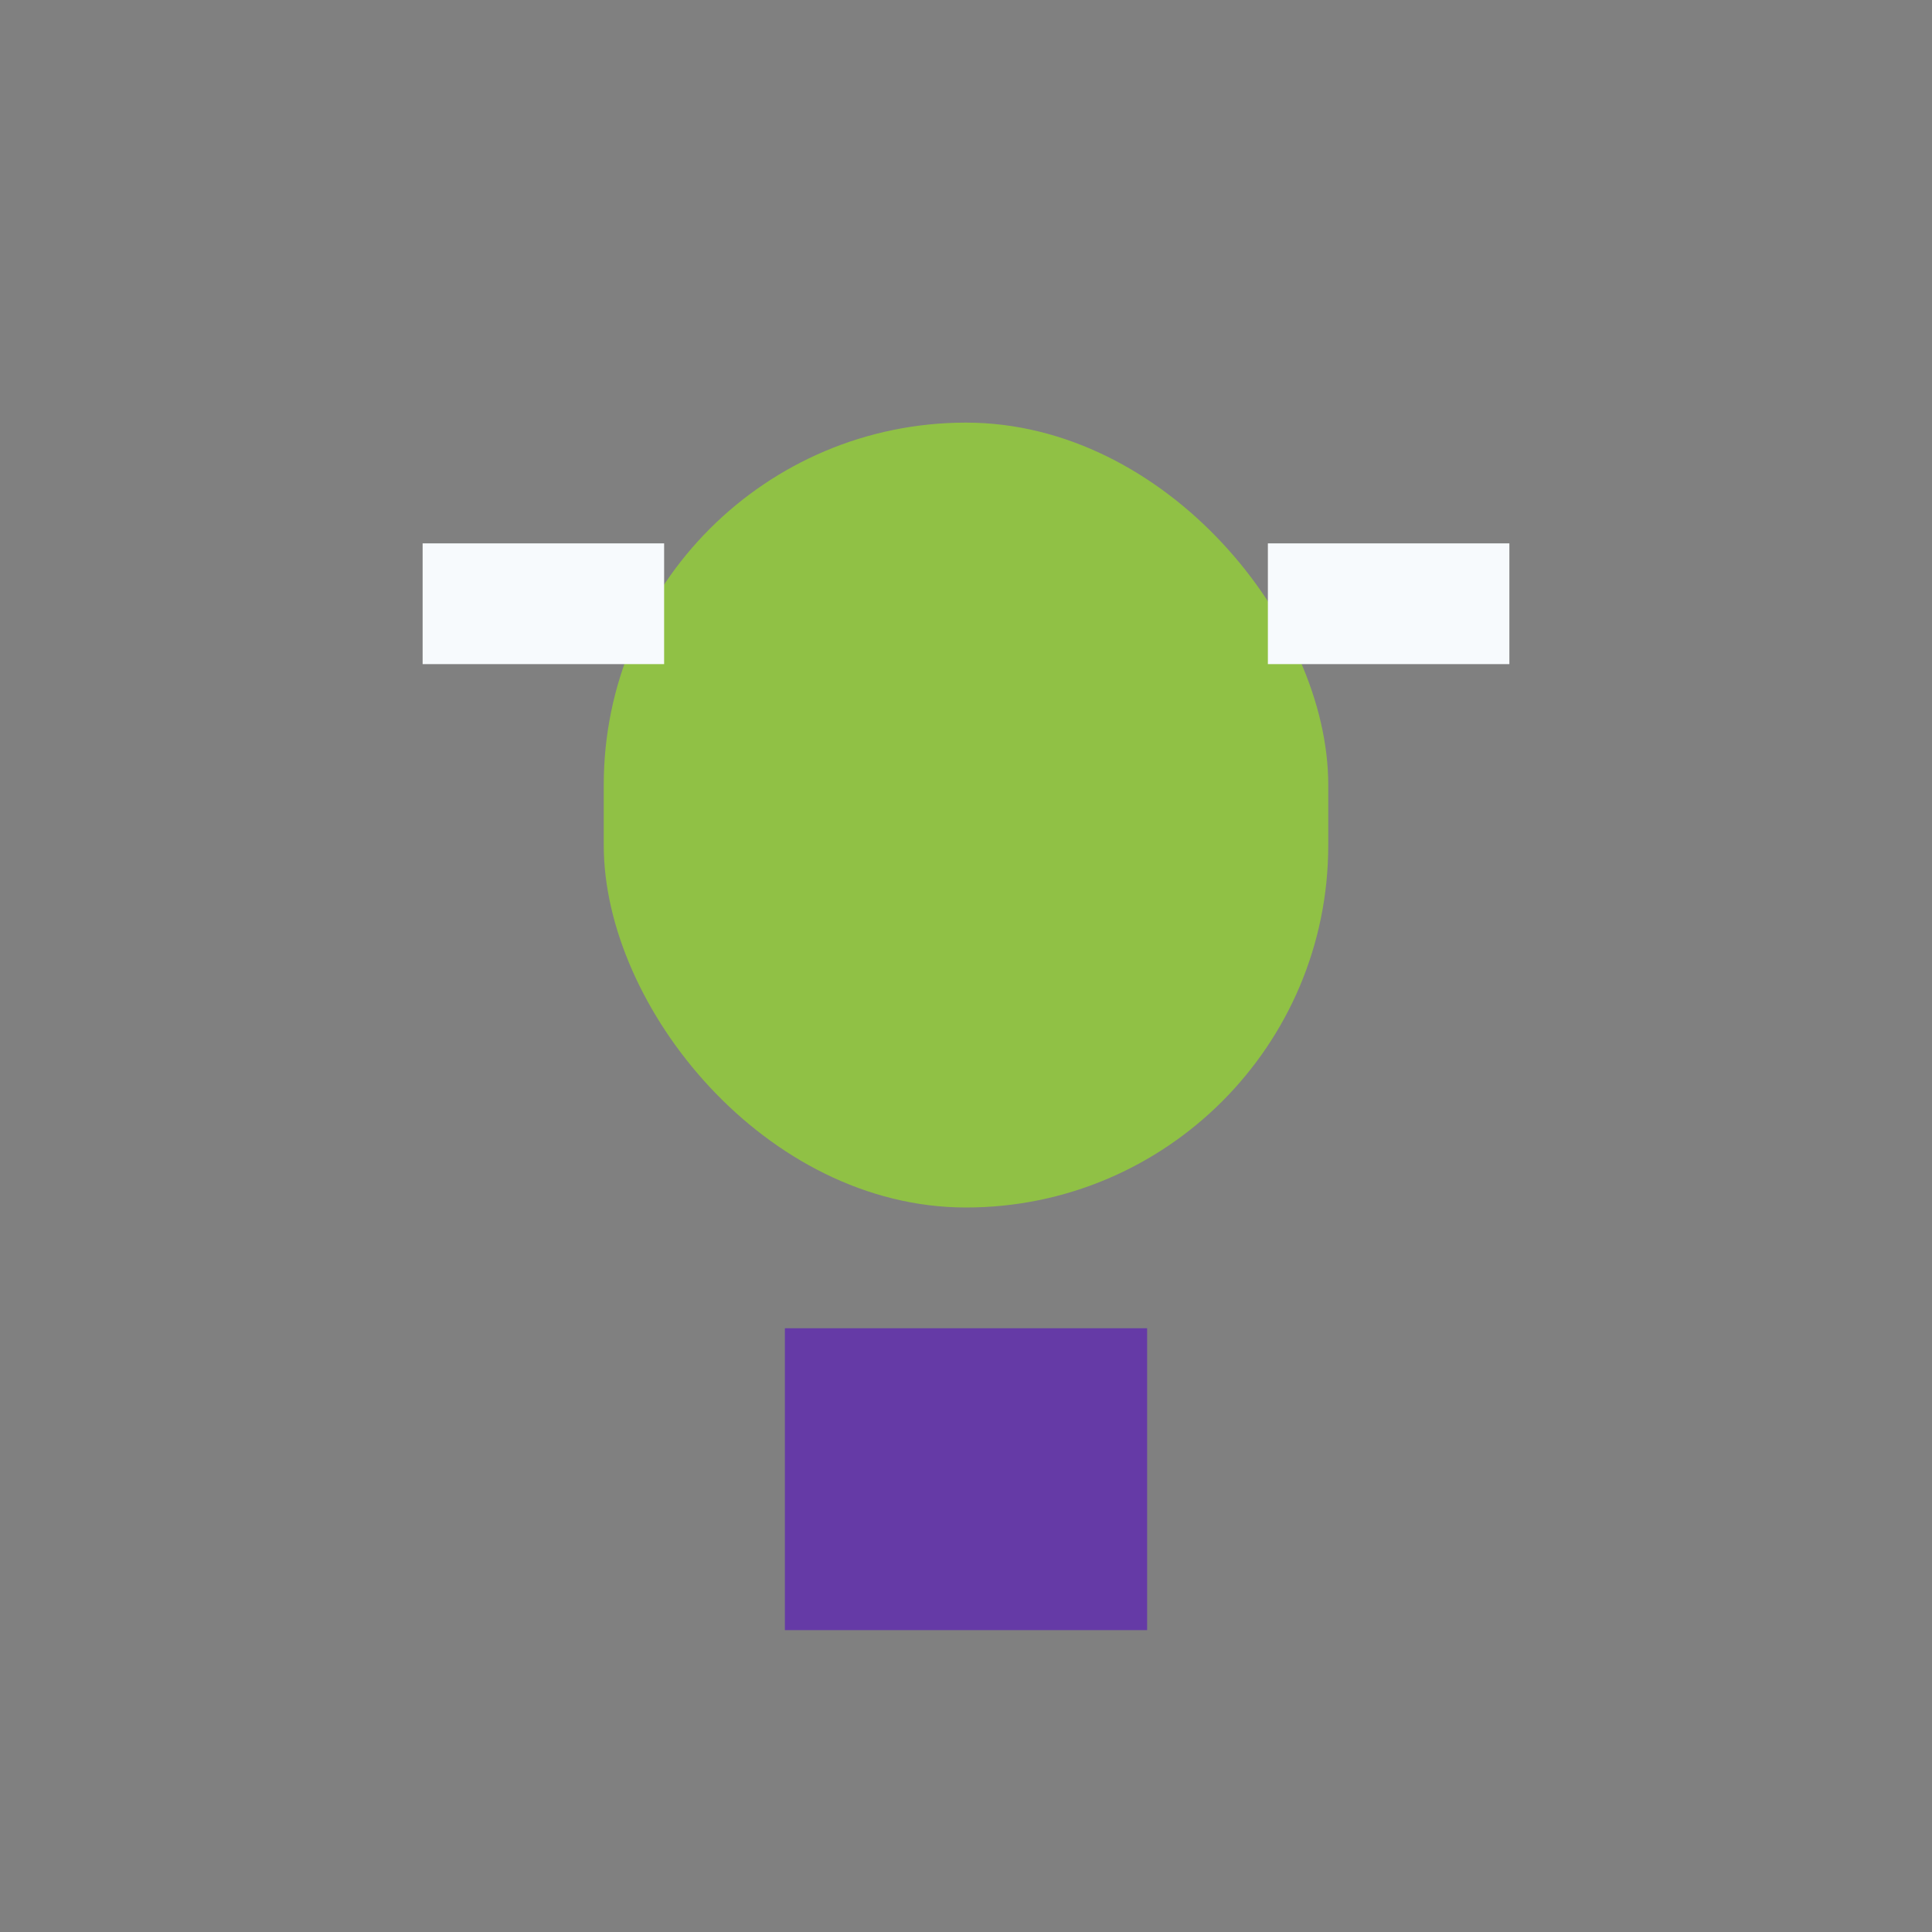
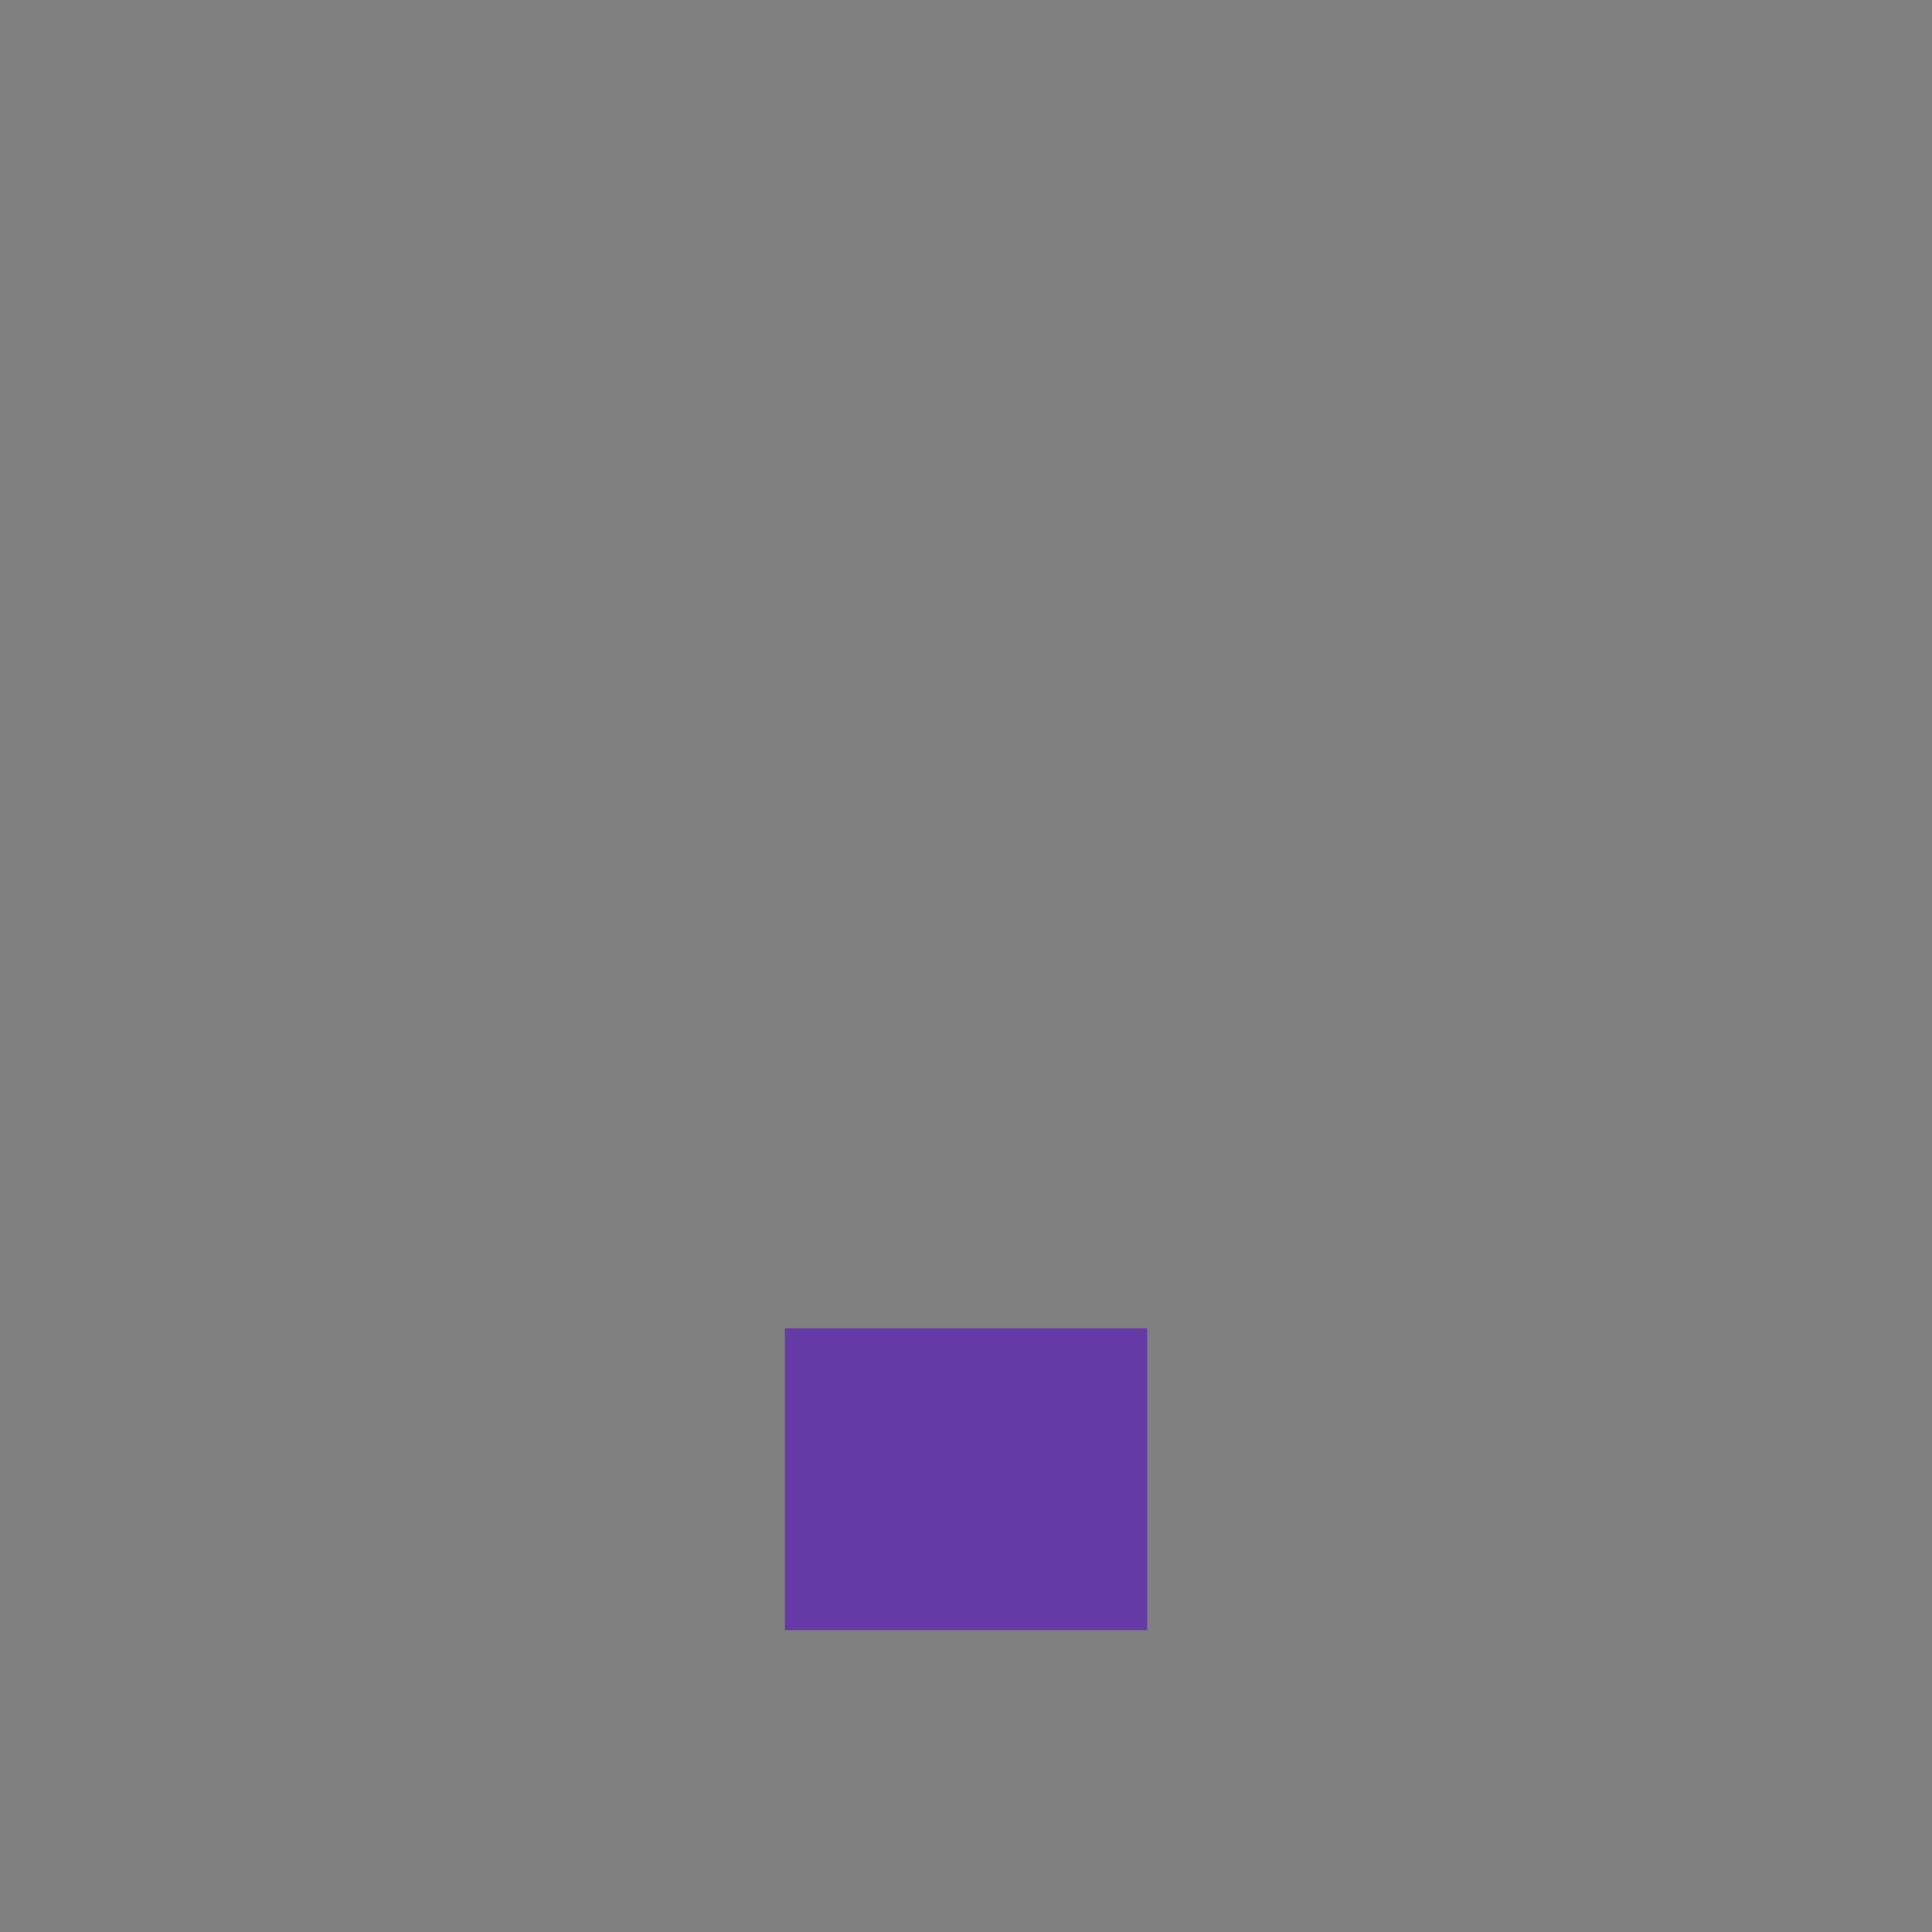
<svg xmlns="http://www.w3.org/2000/svg" width="32" height="32" viewBox="0 0 32 32">
  <rect x="0" y="0" width="32" height="32" fill="#808080" stroke="none" />
-   <rect x="10" y="7" width="12" height="13" rx="6" fill="#90C145" />
  <rect x="13" y="22" width="6" height="5" fill="#653AA6" />
-   <path d="M7 10h4M21 10h4" stroke="#F7FAFD" stroke-width="2" />
</svg>